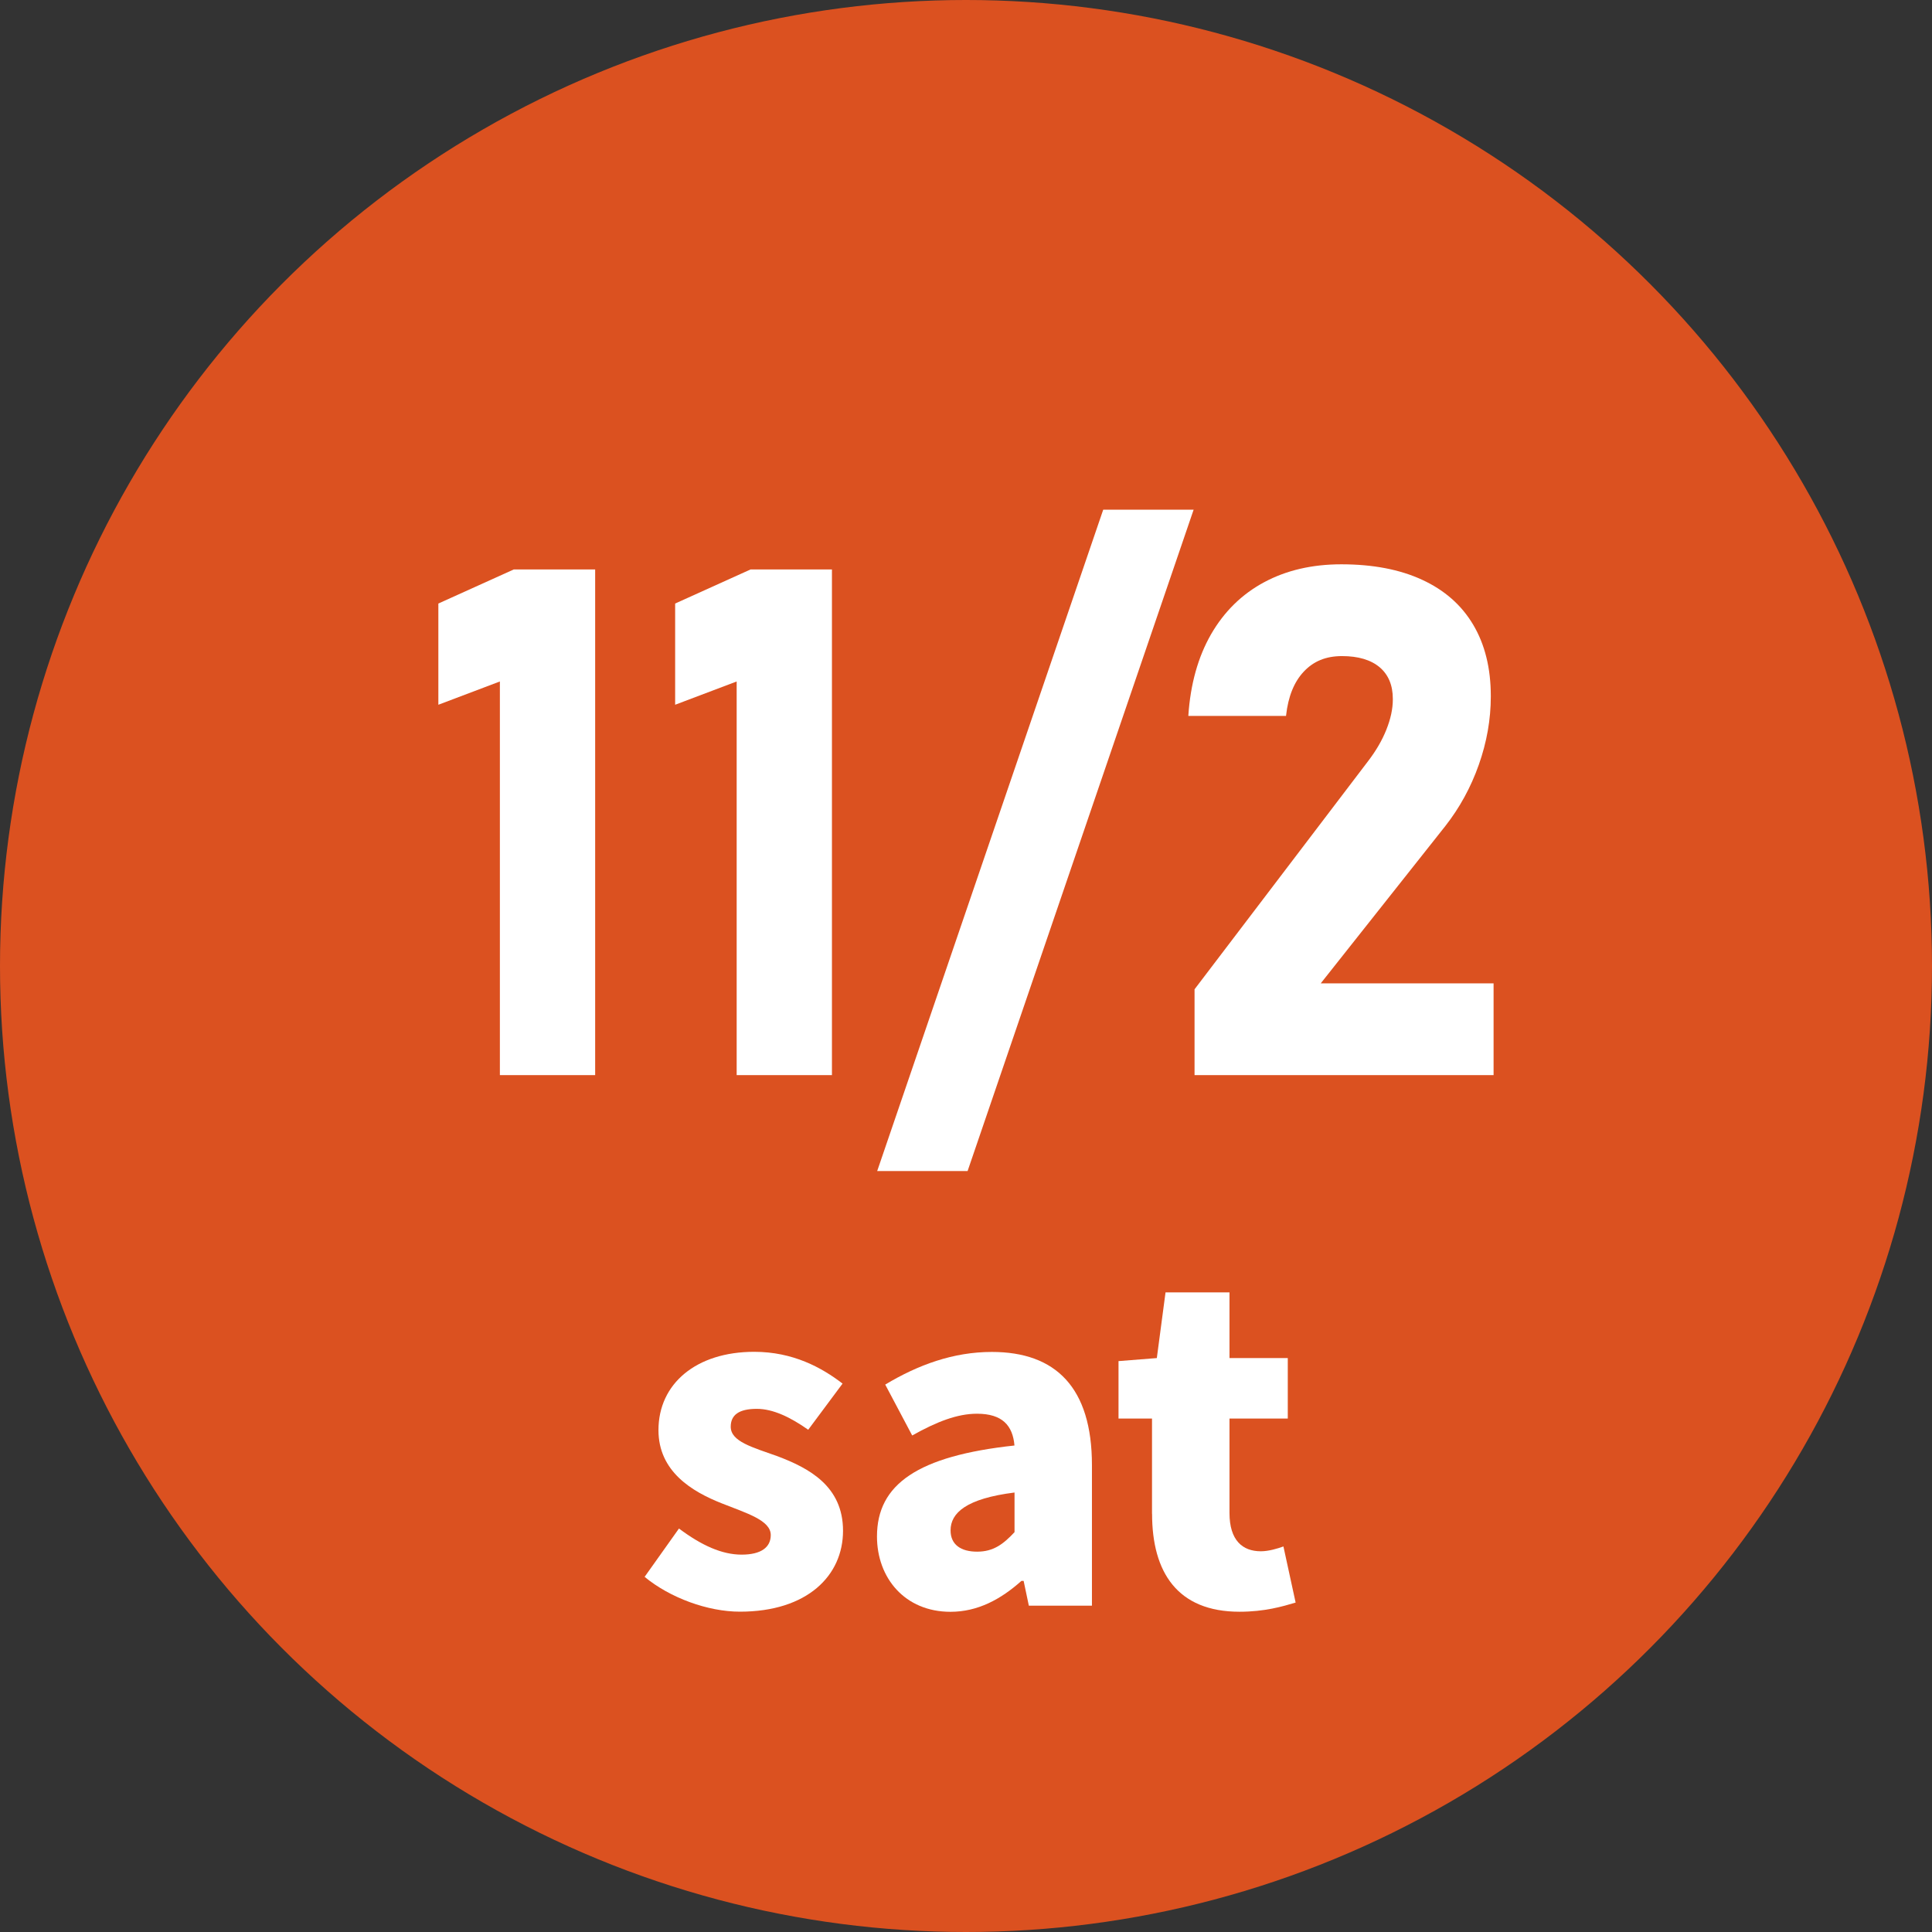
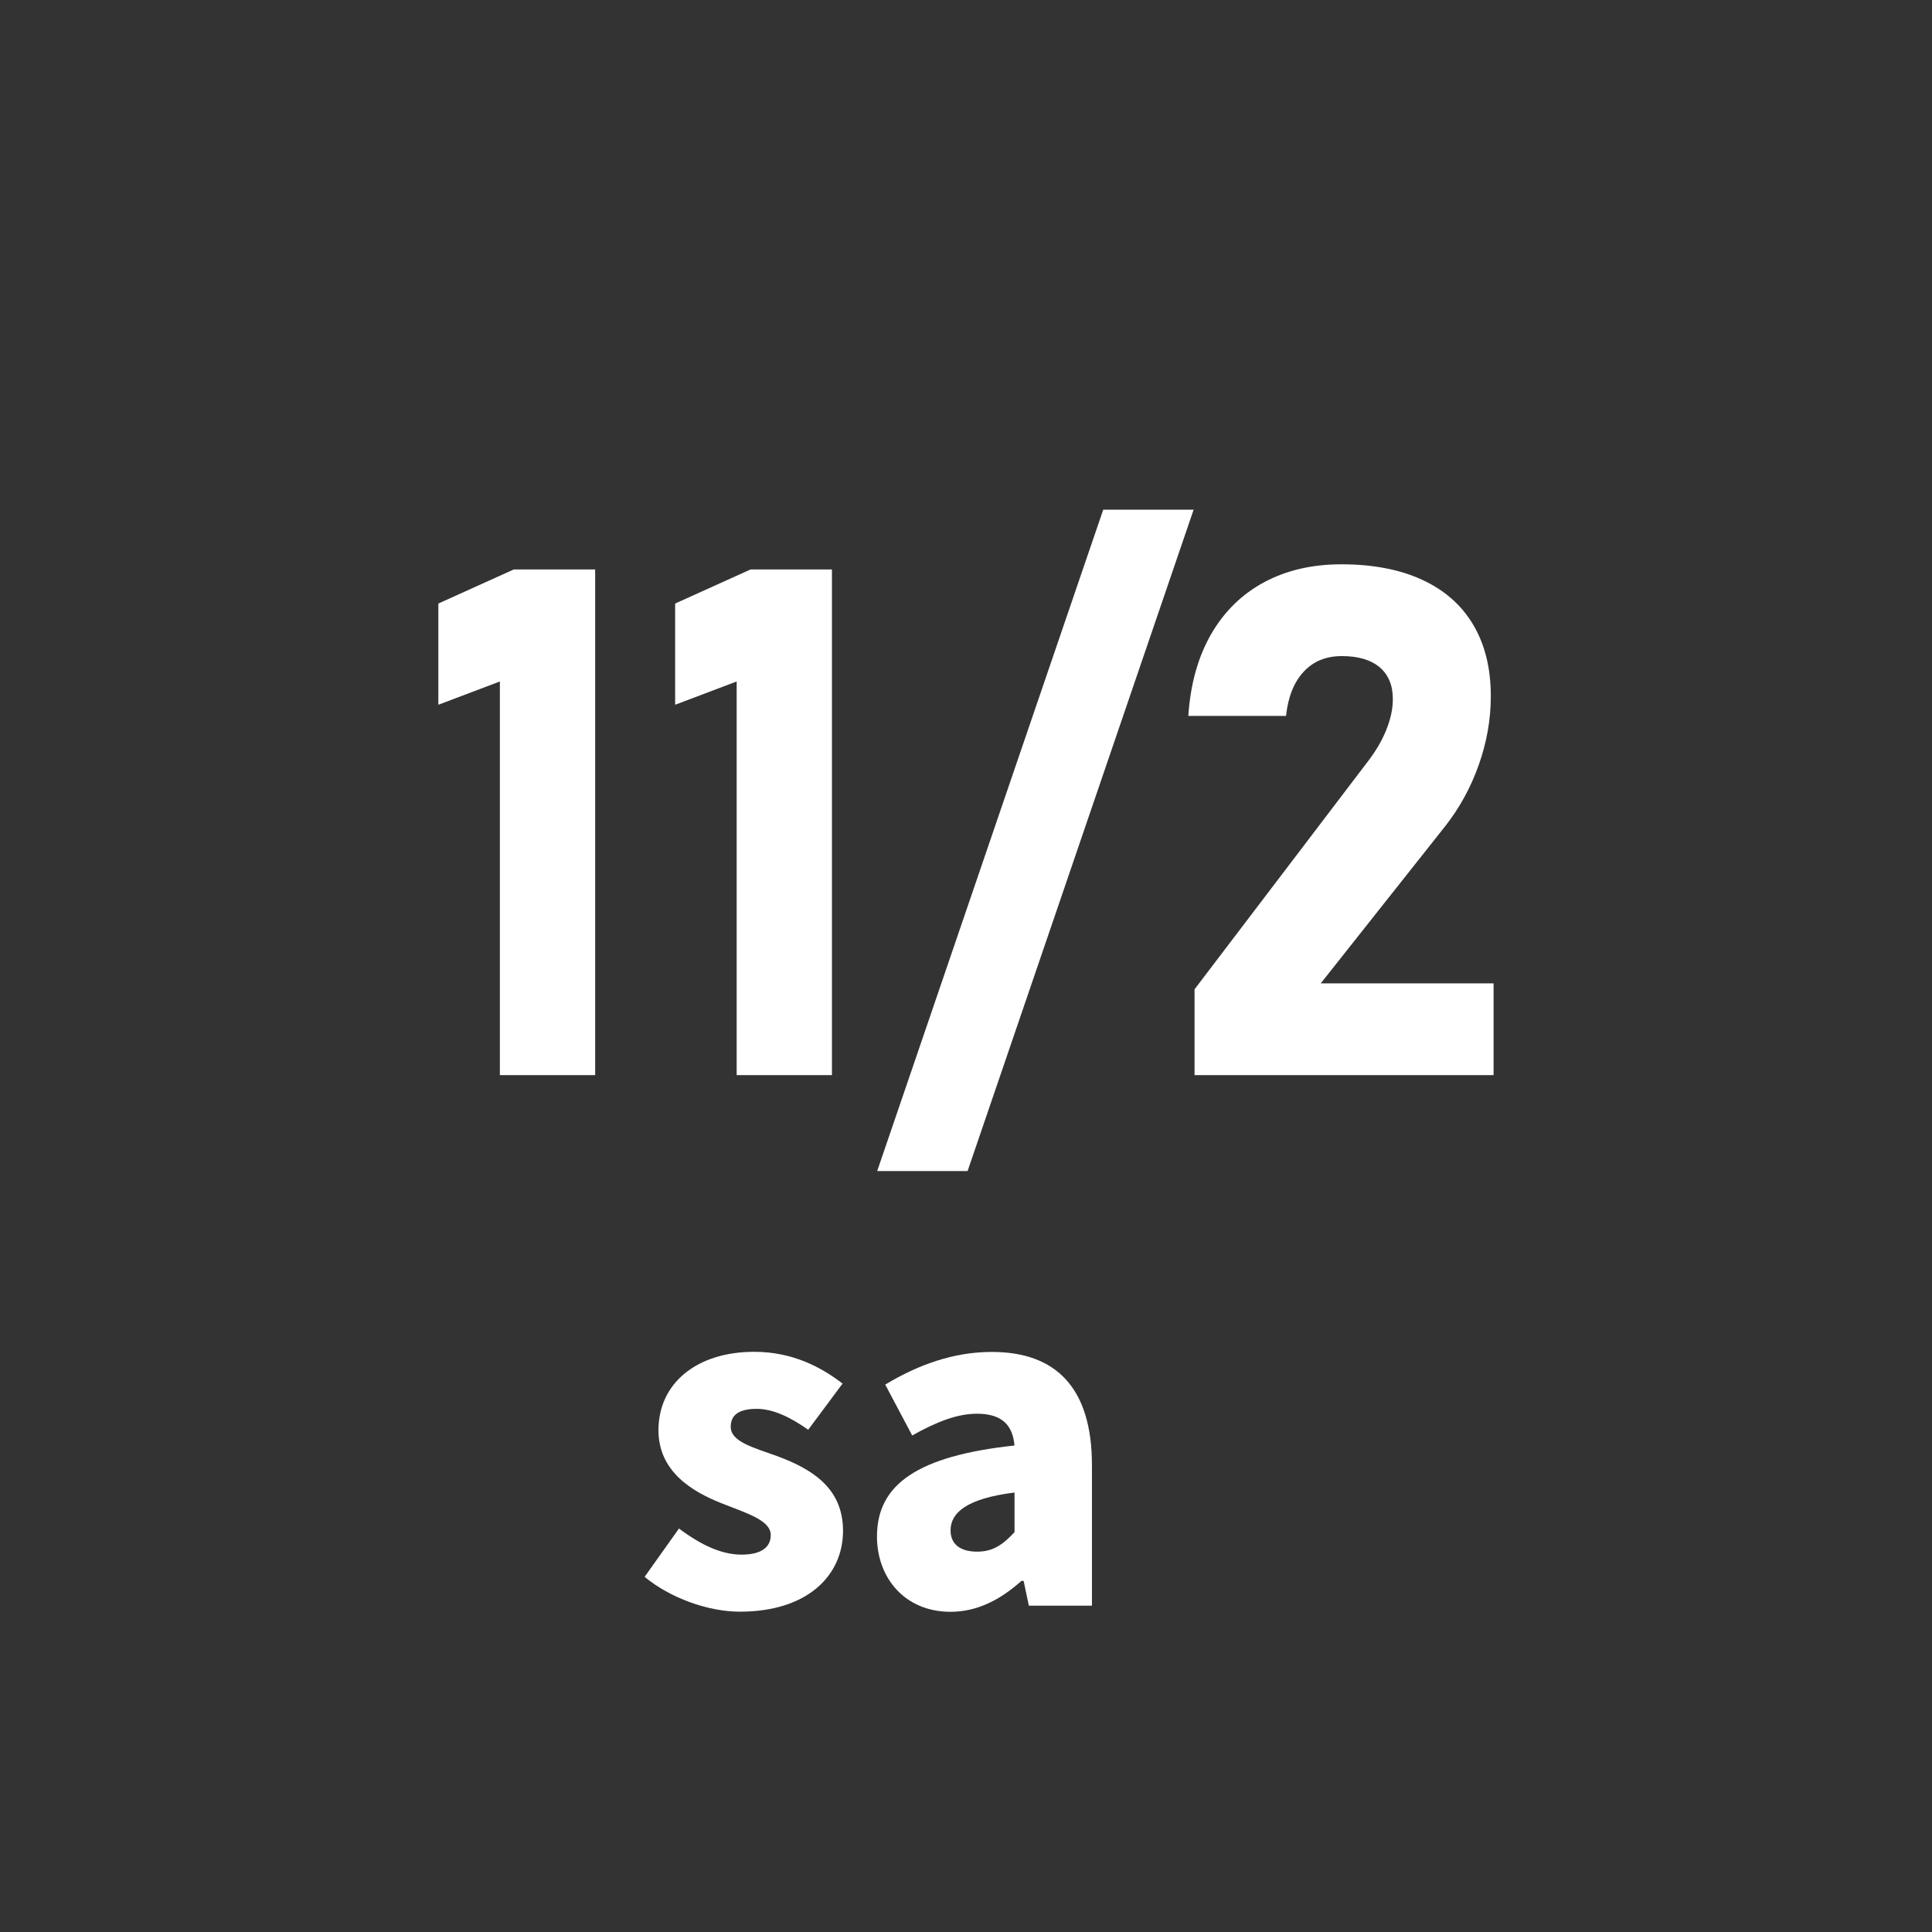
<svg xmlns="http://www.w3.org/2000/svg" id="_レイヤー_1" data-name="レイヤー 1" viewBox="0 0 293 293">
  <rect x="0" y="0" width="293" height="293" fill="#333333" stroke="none" />
  <defs>
    <style>
      .cls-1 {
        fill: #db5120;
      }

      .cls-2 {
        fill: #fff;
      }
    </style>
  </defs>
-   <circle class="cls-1" cx="146.5" cy="146.5" r="146.5" />
  <g>
    <path class="cls-2" d="M90.26,163.05h-14.45v-59.7l-9.33,3.53v-15.35l11.44-5.17h12.34v76.68Z" />
    <path class="cls-2" d="M126.17,163.05h-14.45v-59.7l-9.33,3.53v-15.35l11.44-5.17h12.34v76.68Z" />
    <path class="cls-2" d="M146.74,177.6h-13.71l34.28-100.3h13.71l-34.28,100.3Z" />
    <path class="cls-2" d="M181.17,150.02l26.31-34.59c1.19-1.55,2.12-3.14,2.77-4.77.65-1.63.98-3.15.98-4.56v-.11c0-2.07-.67-3.67-2-4.8-1.34-1.12-3.24-1.69-5.7-1.69s-4.32.78-5.8,2.35-2.37,3.79-2.69,6.67v.05h-14.82v-.05c.32-4.78,1.47-8.89,3.45-12.34,1.99-3.44,4.67-6.07,8.04-7.88s7.28-2.72,11.71-2.72c4.78,0,8.87.78,12.26,2.35,3.39,1.56,5.98,3.84,7.75,6.83,1.77,2.99,2.66,6.59,2.66,10.81v.05c0,3.48-.61,6.93-1.82,10.36s-2.91,6.53-5.09,9.31l-18.88,23.84h26.21v13.92h-45.35v-13.03Z" />
  </g>
  <g>
    <path class="cls-2" d="M97.76,239.14l5.21-7.33c3.43,2.57,6.53,3.96,9.5,3.96s4.42-1.12,4.42-2.97c0-2.24-3.63-3.3-7.46-4.82-4.49-1.78-9.57-4.82-9.57-11.09,0-7.06,5.74-11.88,14.52-11.88,5.87,0,10.23,2.38,13.4,4.82l-5.21,7c-2.71-1.91-5.35-3.17-7.79-3.17-2.71,0-3.96.92-3.96,2.71,0,2.24,3.23,3.1,7.13,4.49,4.69,1.78,9.9,4.49,9.9,11.29s-5.41,12.27-15.64,12.27c-4.88,0-10.62-2.11-14.45-5.28Z" />
    <path class="cls-2" d="M133,233.01c0-7.92,6.2-12.21,20.85-13.79-.26-3.04-1.85-4.82-5.68-4.82-2.97,0-6.07,1.19-9.83,3.3l-4.09-7.72c4.95-2.97,10.29-4.95,16.17-4.95,9.7,0,15.18,5.41,15.18,17.16v21.32h-9.57l-.79-3.76h-.33c-3.1,2.77-6.6,4.69-10.76,4.69-6.93,0-11.15-5.15-11.15-11.42ZM153.86,232.35v-6c-7.33.92-9.7,3.1-9.7,5.74,0,2.18,1.58,3.23,4.03,3.23s3.96-1.12,5.68-2.97Z" />
-     <path class="cls-2" d="M174.71,229.58v-14.45h-5.08v-8.71l5.81-.46,1.32-9.96h9.7v9.96h8.84v9.17h-8.84v14.32c0,4.16,1.98,5.81,4.75,5.81,1.19,0,2.51-.4,3.43-.73l1.85,8.51c-1.98.59-4.69,1.39-8.51,1.39-9.44,0-13.26-6.01-13.26-14.85Z" />
  </g>
</svg>